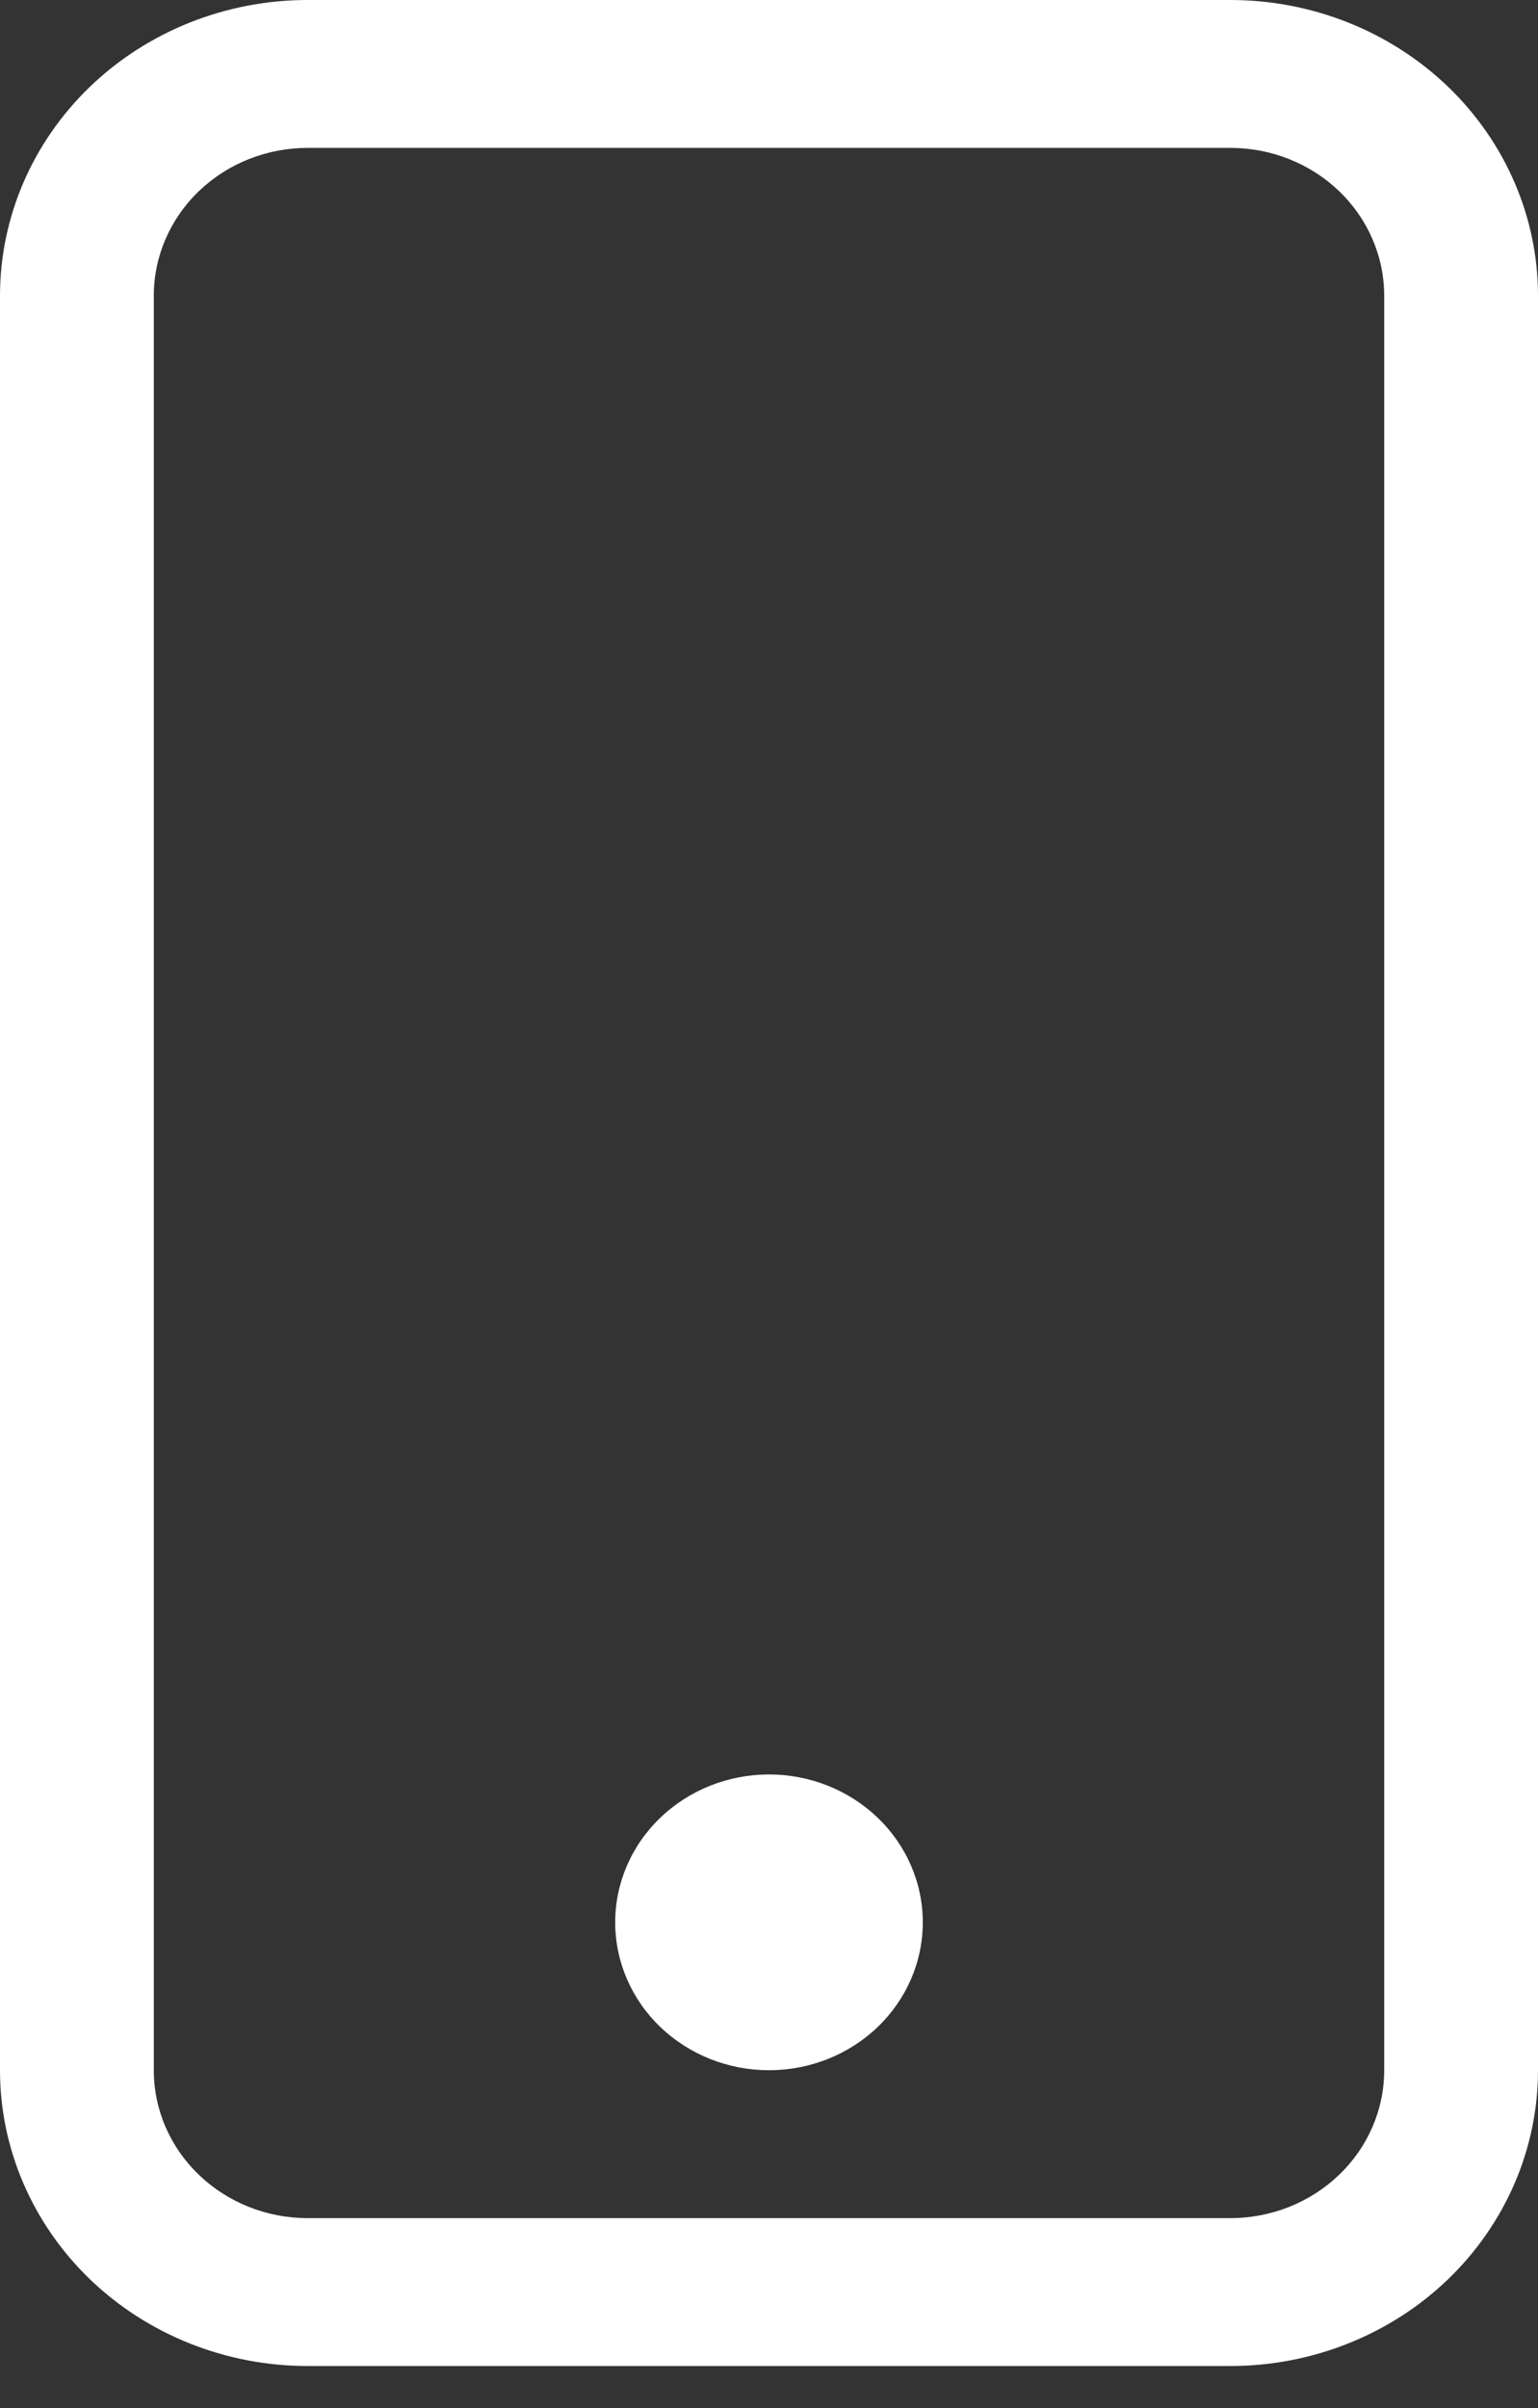
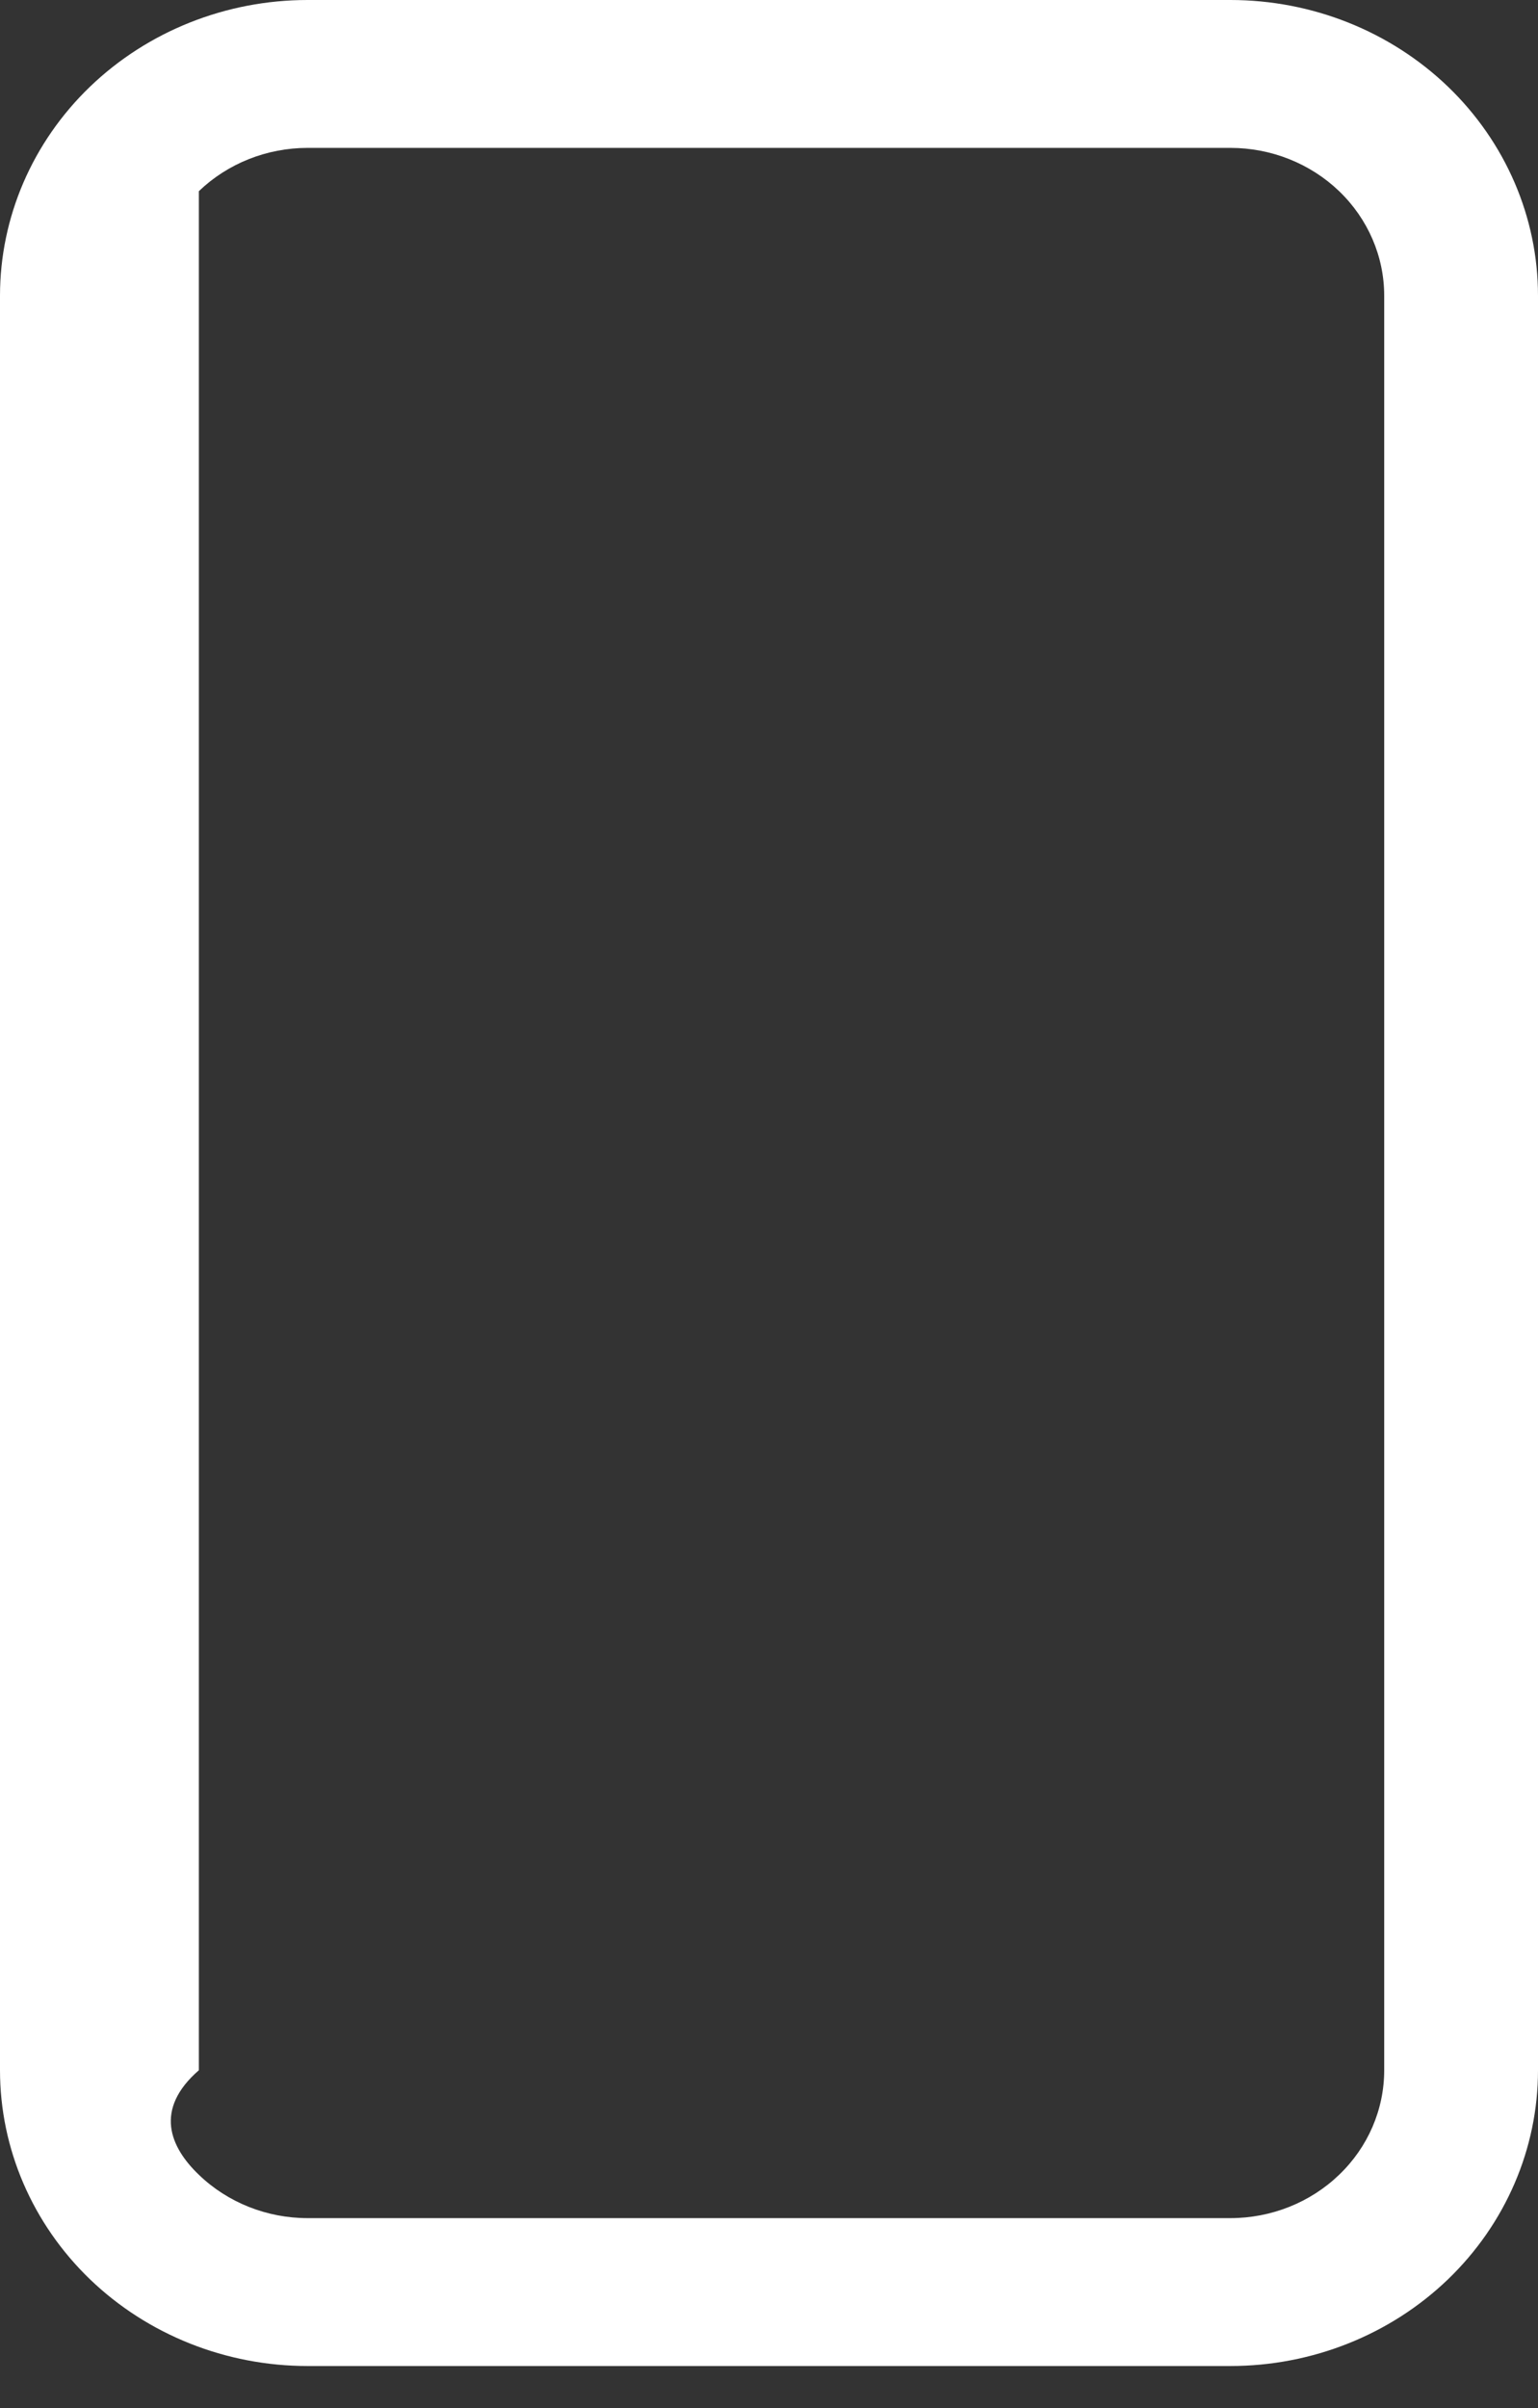
<svg xmlns="http://www.w3.org/2000/svg" width="23" height="36" viewBox="0 0 23 36" fill="none">
  <rect x="0" y="0" width="23" height="36" fill="#333333" stroke="none" />
-   <path fill-rule="evenodd" clip-rule="evenodd" d="M18.4 2.211H4.6C3.99 2.211 3.405 2.444 2.974 2.858C2.542 3.273 2.3 3.835 2.3 4.421V30.95C2.3 31.537 2.542 32.099 2.974 32.513C3.405 32.928 3.99 33.161 4.6 33.161H18.4C19.01 33.161 19.595 32.928 20.026 32.513C20.458 32.099 20.7 31.537 20.7 30.95V4.421C20.7 3.835 20.458 3.273 20.026 2.858C19.595 2.444 19.01 2.211 18.4 2.211ZM4.6 0C3.38 0 2.21 0.466 1.347 1.295C0.485 2.124 0 3.249 0 4.421V30.95C0 32.123 0.485 33.247 1.347 34.077C2.21 34.906 3.38 35.372 4.6 35.372H18.4C19.62 35.372 20.79 34.906 21.653 34.077C22.515 33.247 23 32.123 23 30.95V4.421C23 3.249 22.515 2.124 21.653 1.295C20.79 0.466 19.62 0 18.4 0L4.6 0Z" fill="white" />
-   <path fill-rule="evenodd" clip-rule="evenodd" d="M11.5 30.95C12.11 30.95 12.695 30.717 13.126 30.303C13.558 29.888 13.8 29.326 13.8 28.739C13.8 28.153 13.558 27.59 13.126 27.176C12.695 26.761 12.11 26.528 11.5 26.528C10.89 26.528 10.305 26.761 9.874 27.176C9.442 27.59 9.2 28.153 9.2 28.739C9.2 29.326 9.442 29.888 9.874 30.303C10.305 30.717 10.89 30.95 11.5 30.95Z" fill="white" />
+   <path fill-rule="evenodd" clip-rule="evenodd" d="M18.4 2.211H4.6C3.99 2.211 3.405 2.444 2.974 2.858V30.95C2.3 31.537 2.542 32.099 2.974 32.513C3.405 32.928 3.99 33.161 4.6 33.161H18.4C19.01 33.161 19.595 32.928 20.026 32.513C20.458 32.099 20.7 31.537 20.7 30.95V4.421C20.7 3.835 20.458 3.273 20.026 2.858C19.595 2.444 19.01 2.211 18.4 2.211ZM4.6 0C3.38 0 2.21 0.466 1.347 1.295C0.485 2.124 0 3.249 0 4.421V30.95C0 32.123 0.485 33.247 1.347 34.077C2.21 34.906 3.38 35.372 4.6 35.372H18.4C19.62 35.372 20.79 34.906 21.653 34.077C22.515 33.247 23 32.123 23 30.95V4.421C23 3.249 22.515 2.124 21.653 1.295C20.79 0.466 19.62 0 18.4 0L4.6 0Z" fill="white" />
</svg>